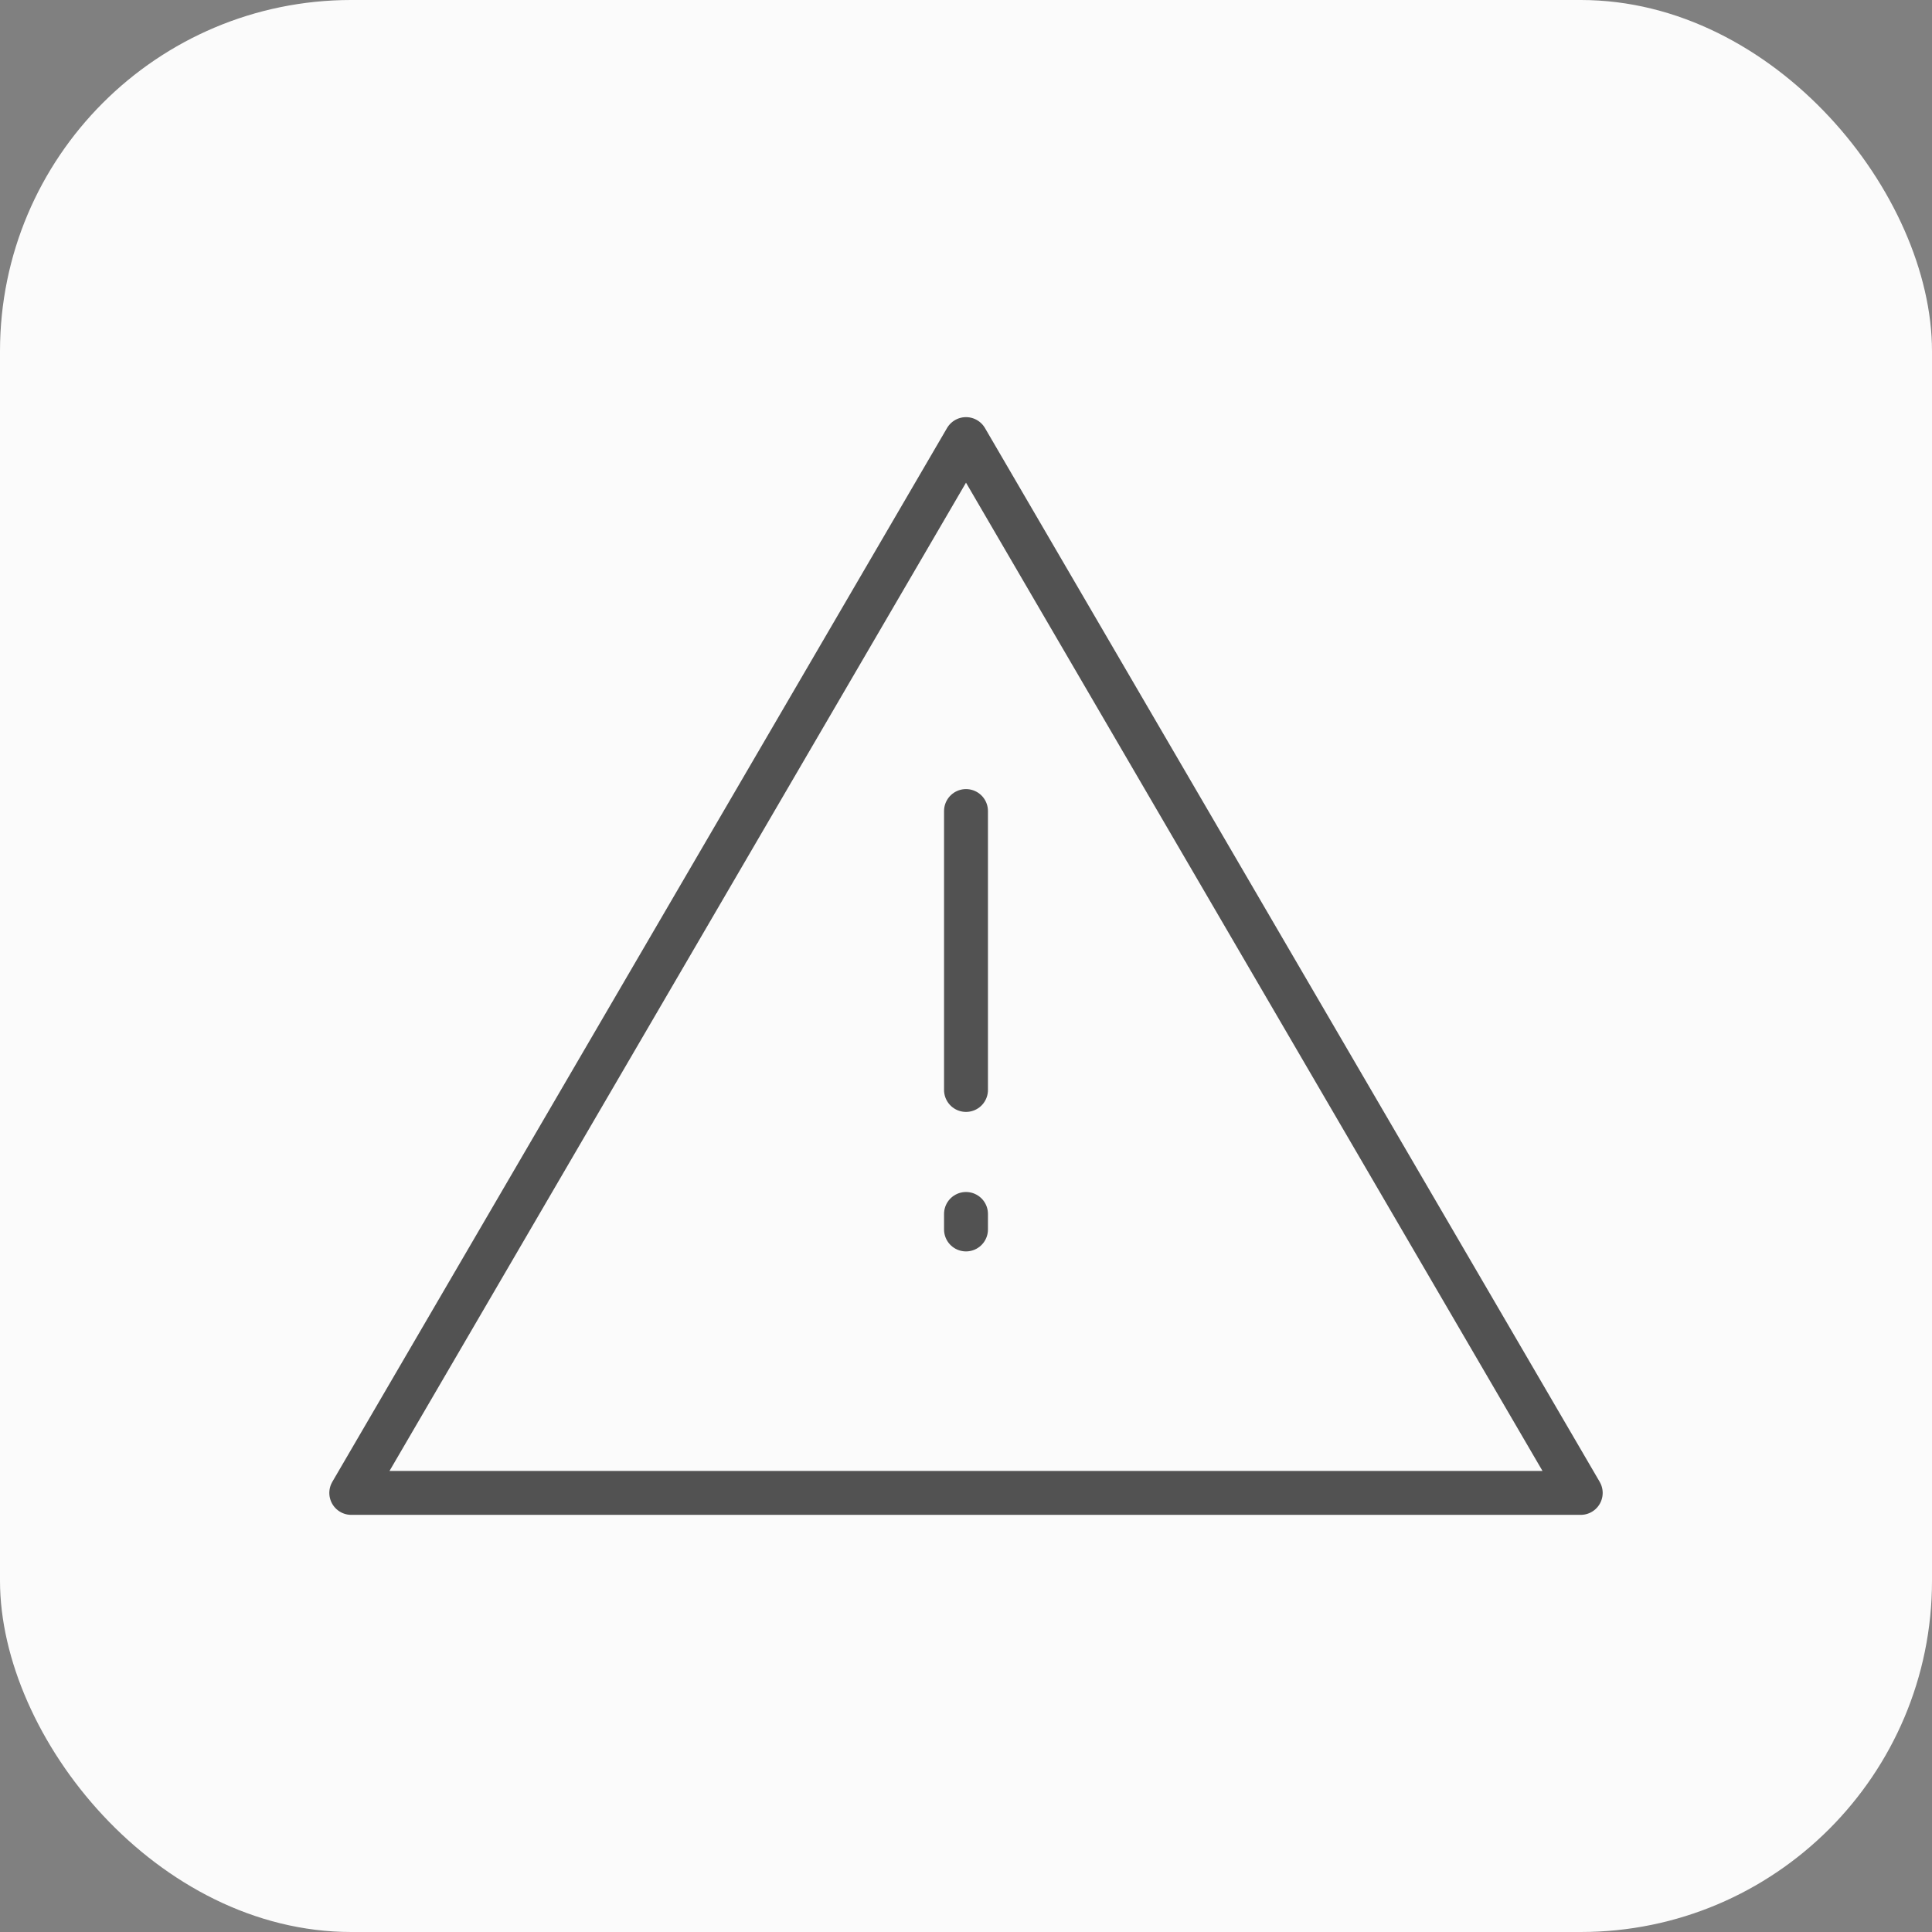
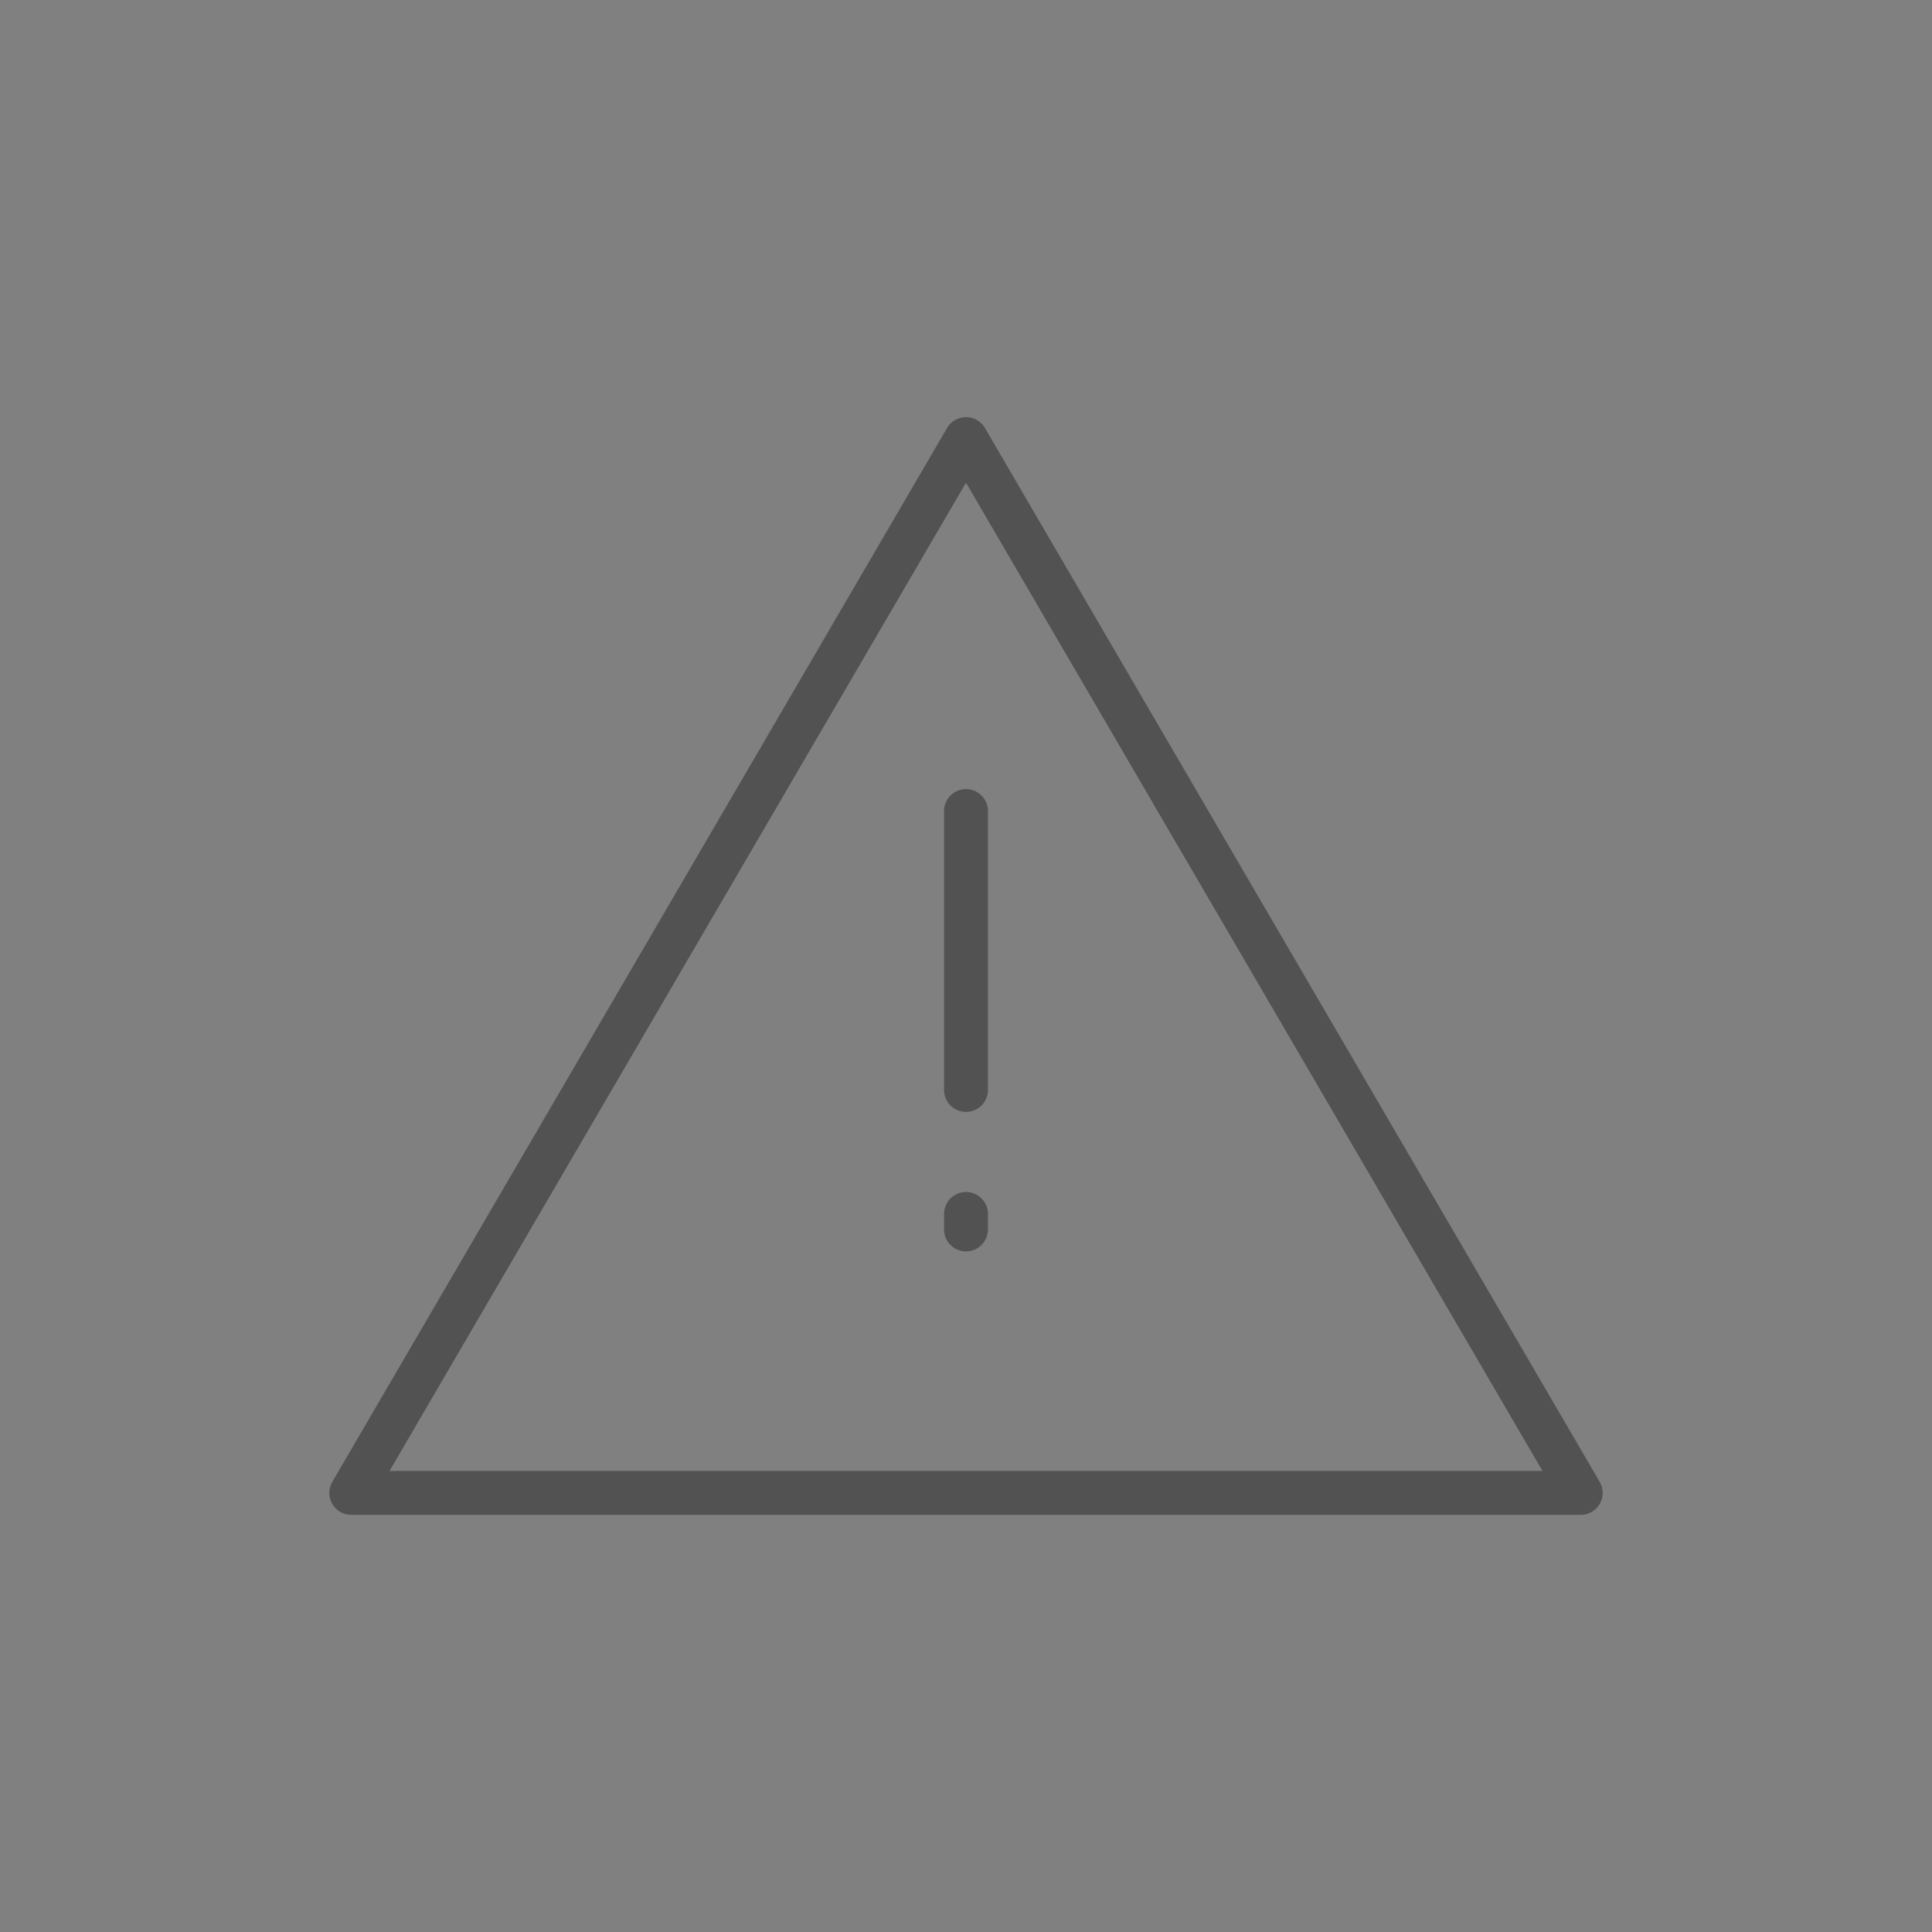
<svg xmlns="http://www.w3.org/2000/svg" width="44" height="44" viewBox="0 0 44 44" fill="none">
  <rect x="0" y="0" width="44" height="44" fill="#808080" stroke="none" />
  <g id="padding/alert">
-     <rect x="0" y="-6.10352e-05" width="44" height="44" rx="8" fill="#FBFBFB" />
    <path id="Vector" d="M22 18.471V24.823M22 27.647V28M36 34H8L22 10L36 34Z" stroke="#525252" stroke-linecap="round" stroke-linejoin="round" />
  </g>
</svg>